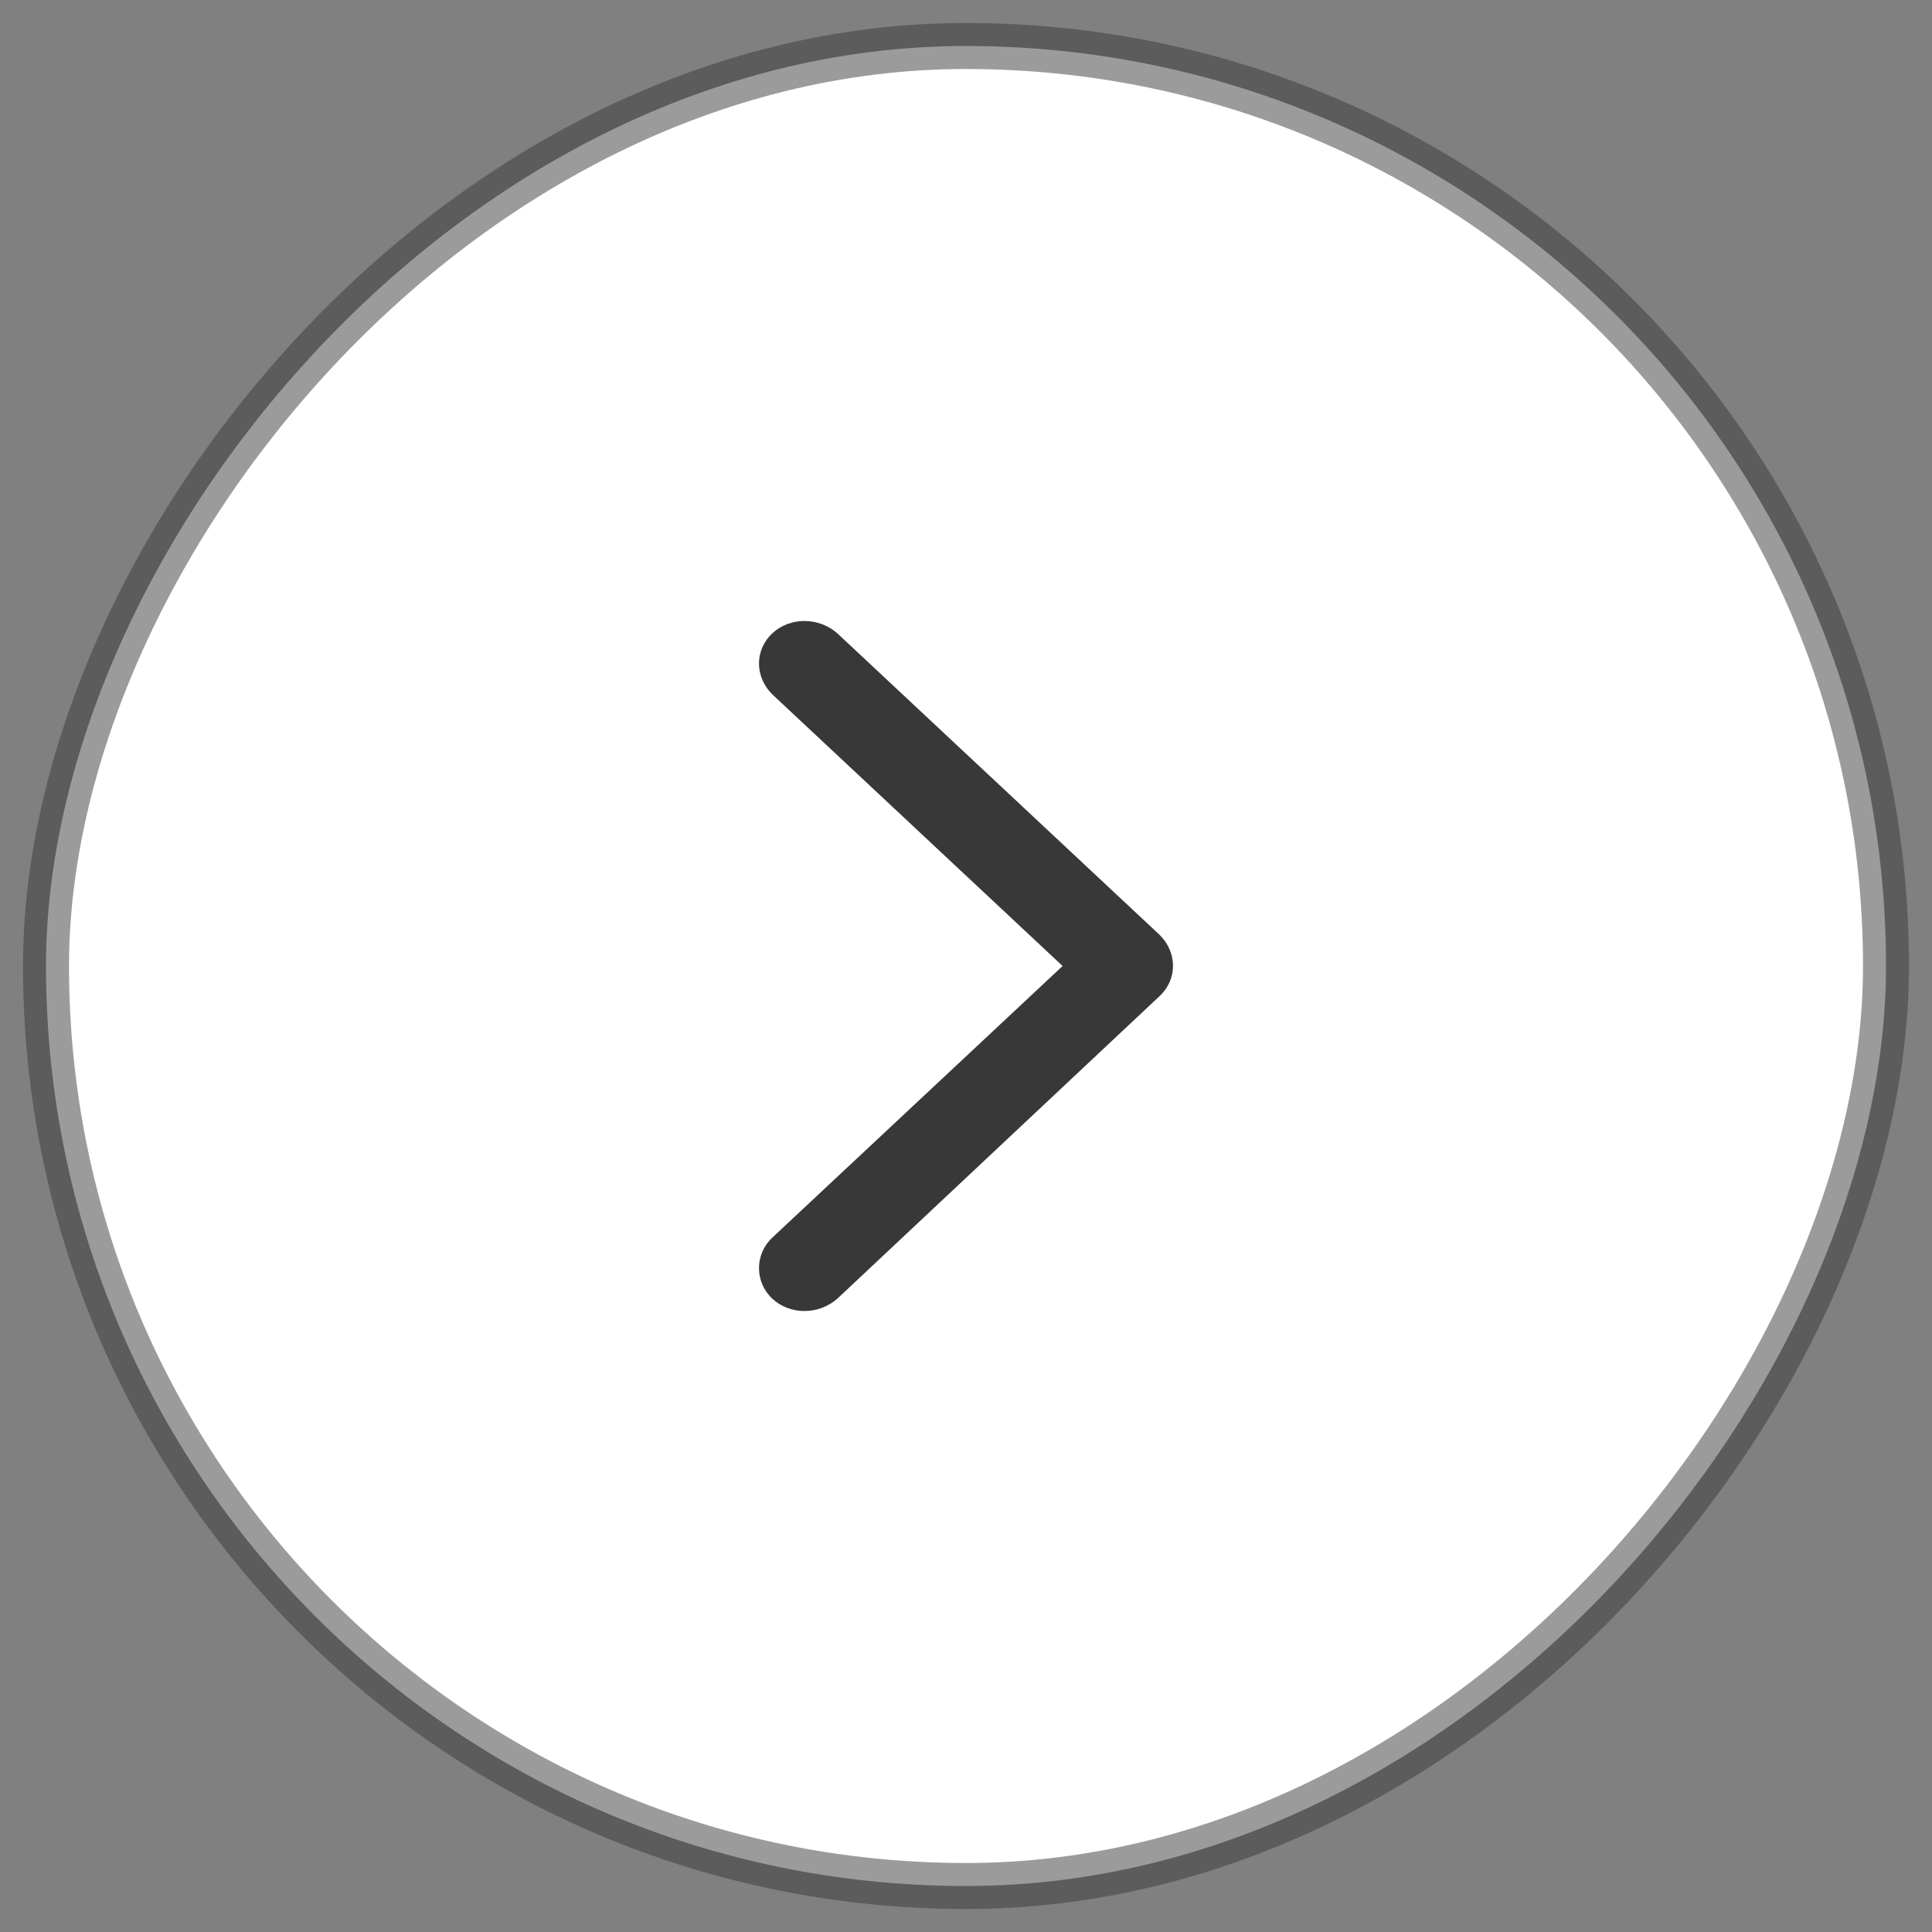
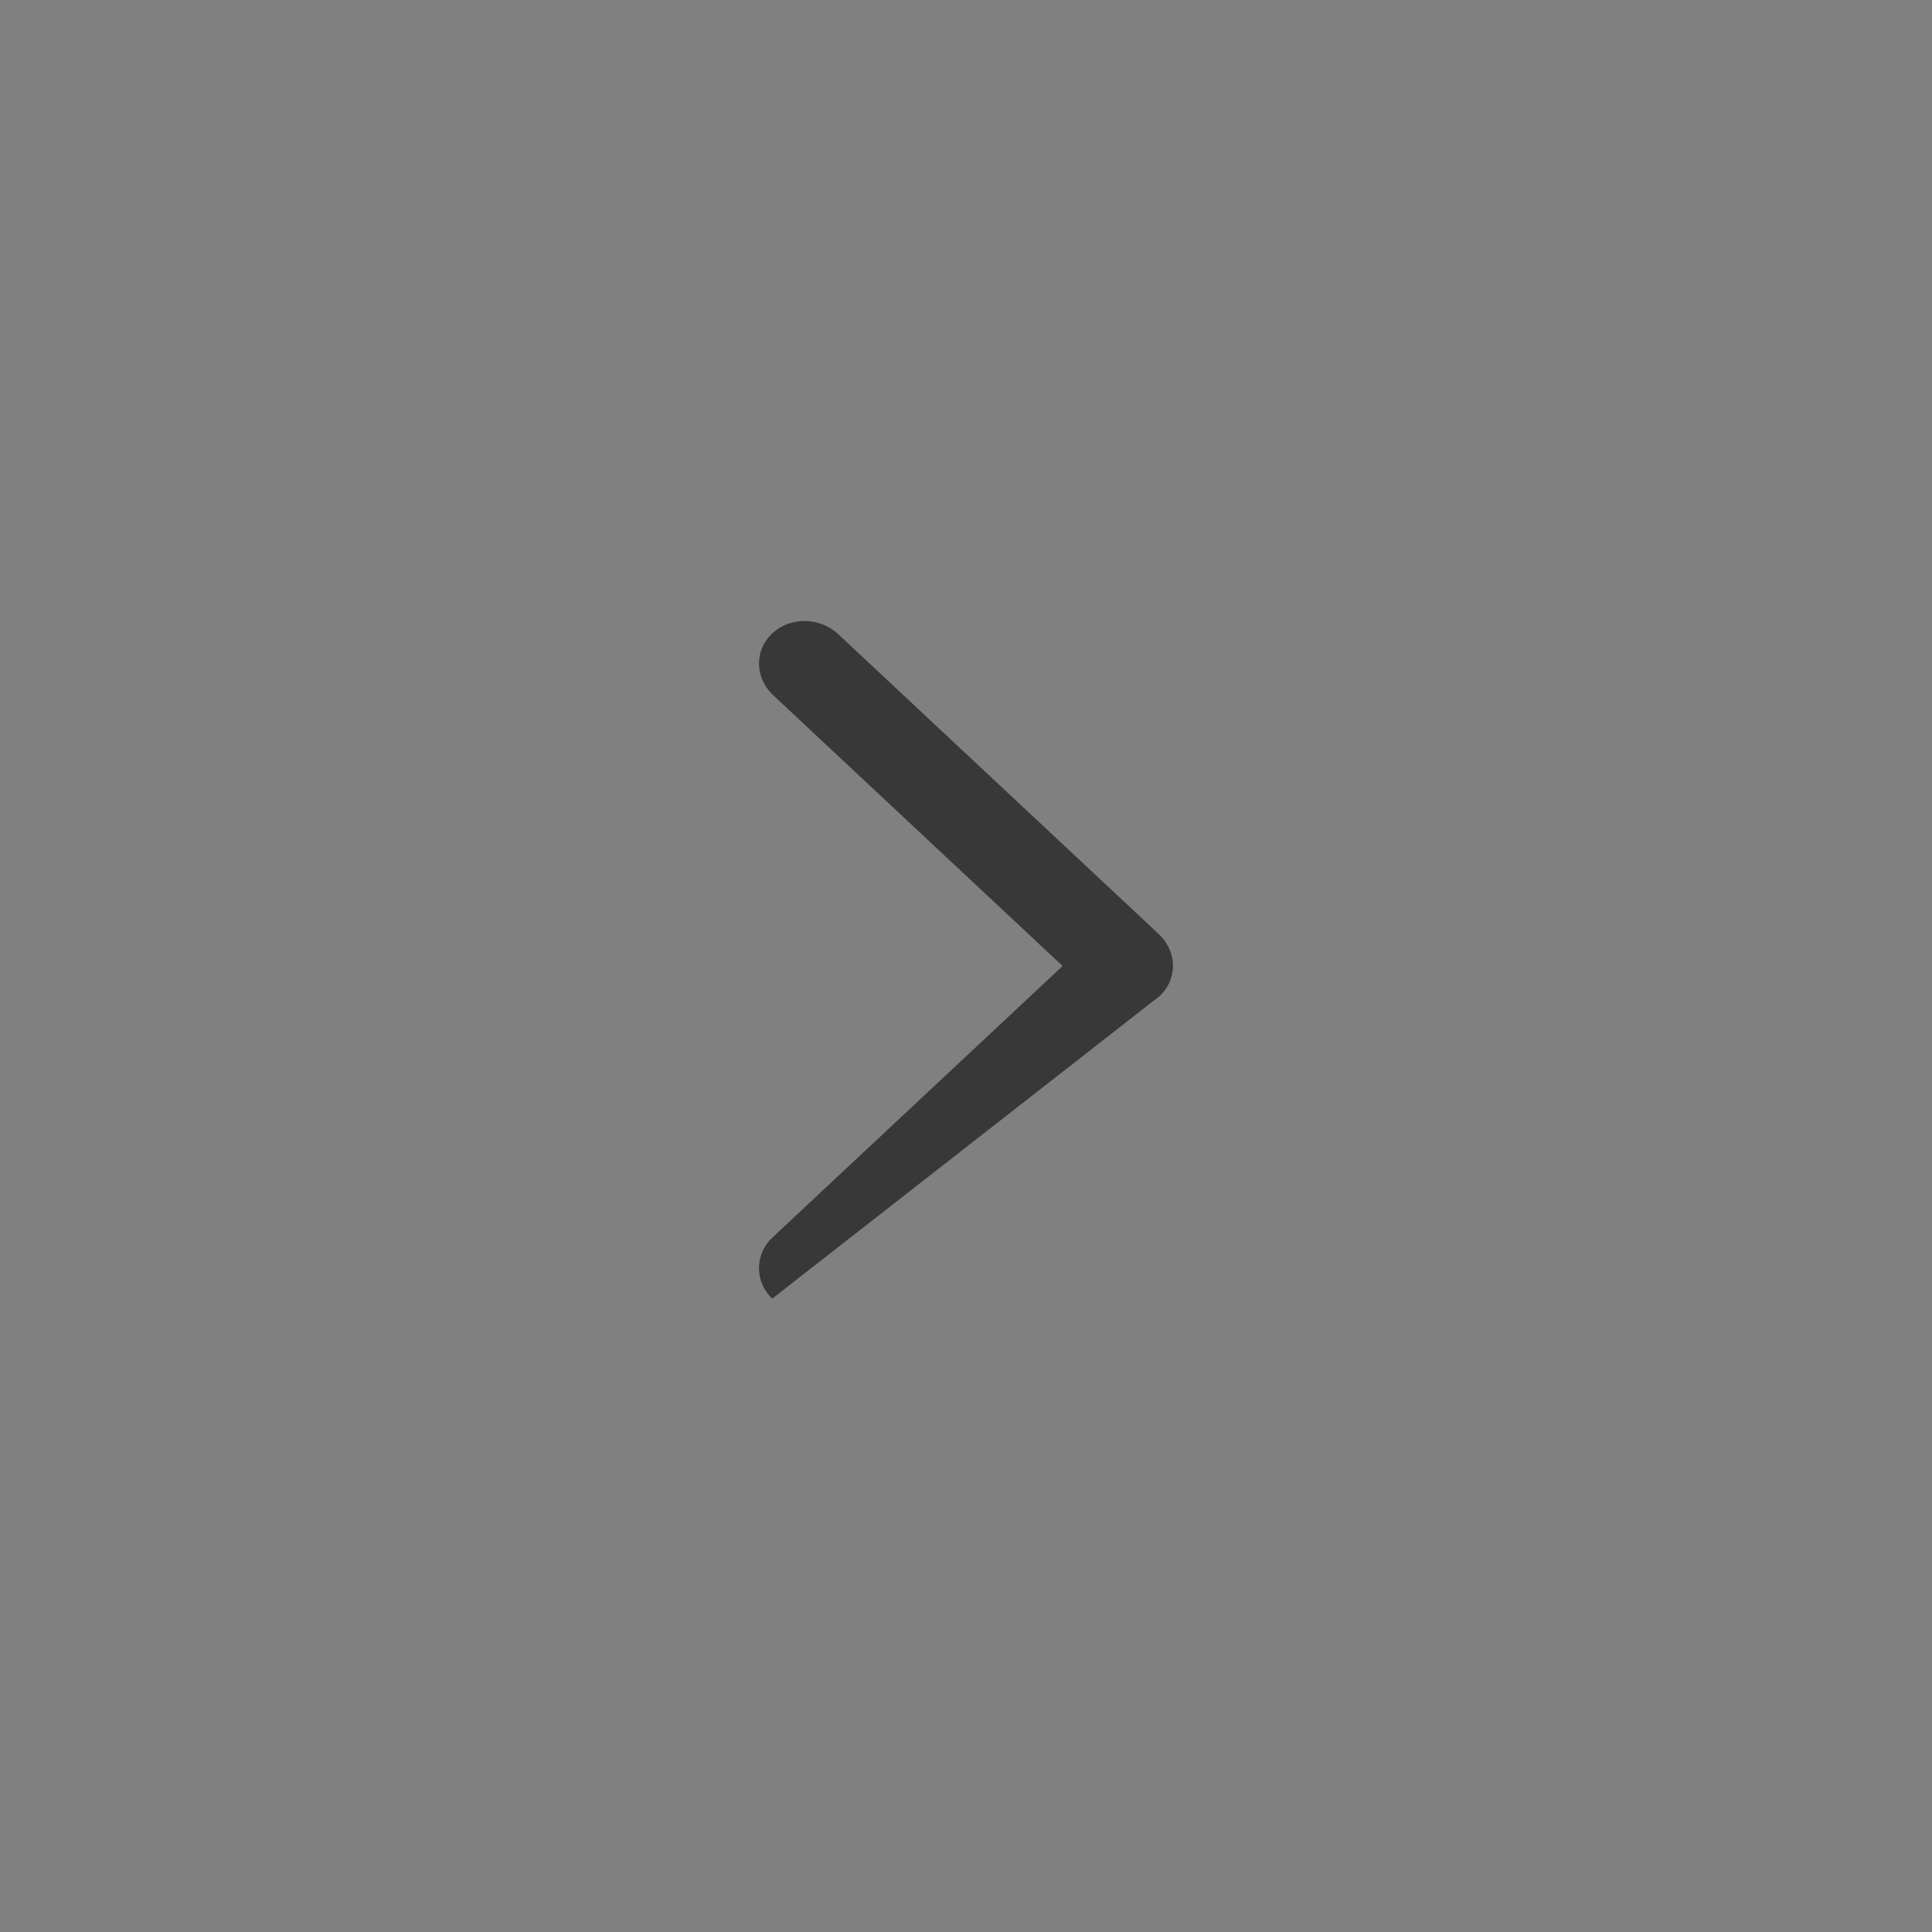
<svg xmlns="http://www.w3.org/2000/svg" width="42" height="42" viewBox="0 0 42 42" fill="none">
  <rect x="0" y="0" width="42" height="42" fill="#808080" stroke="none" />
-   <rect width="40" height="40" rx="20" transform="matrix(-1 0 0 1 41 1)" fill="white" stroke="#383838" stroke-opacity="0.5" />
-   <path fill-rule="evenodd" clip-rule="evenodd" d="M25.212 20.326L18.204 13.769C17.796 13.41 17.172 13.41 16.788 13.769C16.404 14.129 16.404 14.713 16.788 15.094L23.1 21L16.788 26.906C16.404 27.265 16.404 27.871 16.788 28.231C17.172 28.59 17.796 28.59 18.204 28.231L25.212 21.651C25.596 21.292 25.596 20.708 25.212 20.326Z" fill="#383838" />
+   <path fill-rule="evenodd" clip-rule="evenodd" d="M25.212 20.326L18.204 13.769C17.796 13.41 17.172 13.41 16.788 13.769C16.404 14.129 16.404 14.713 16.788 15.094L23.1 21L16.788 26.906C16.404 27.265 16.404 27.871 16.788 28.231L25.212 21.651C25.596 21.292 25.596 20.708 25.212 20.326Z" fill="#383838" />
</svg>